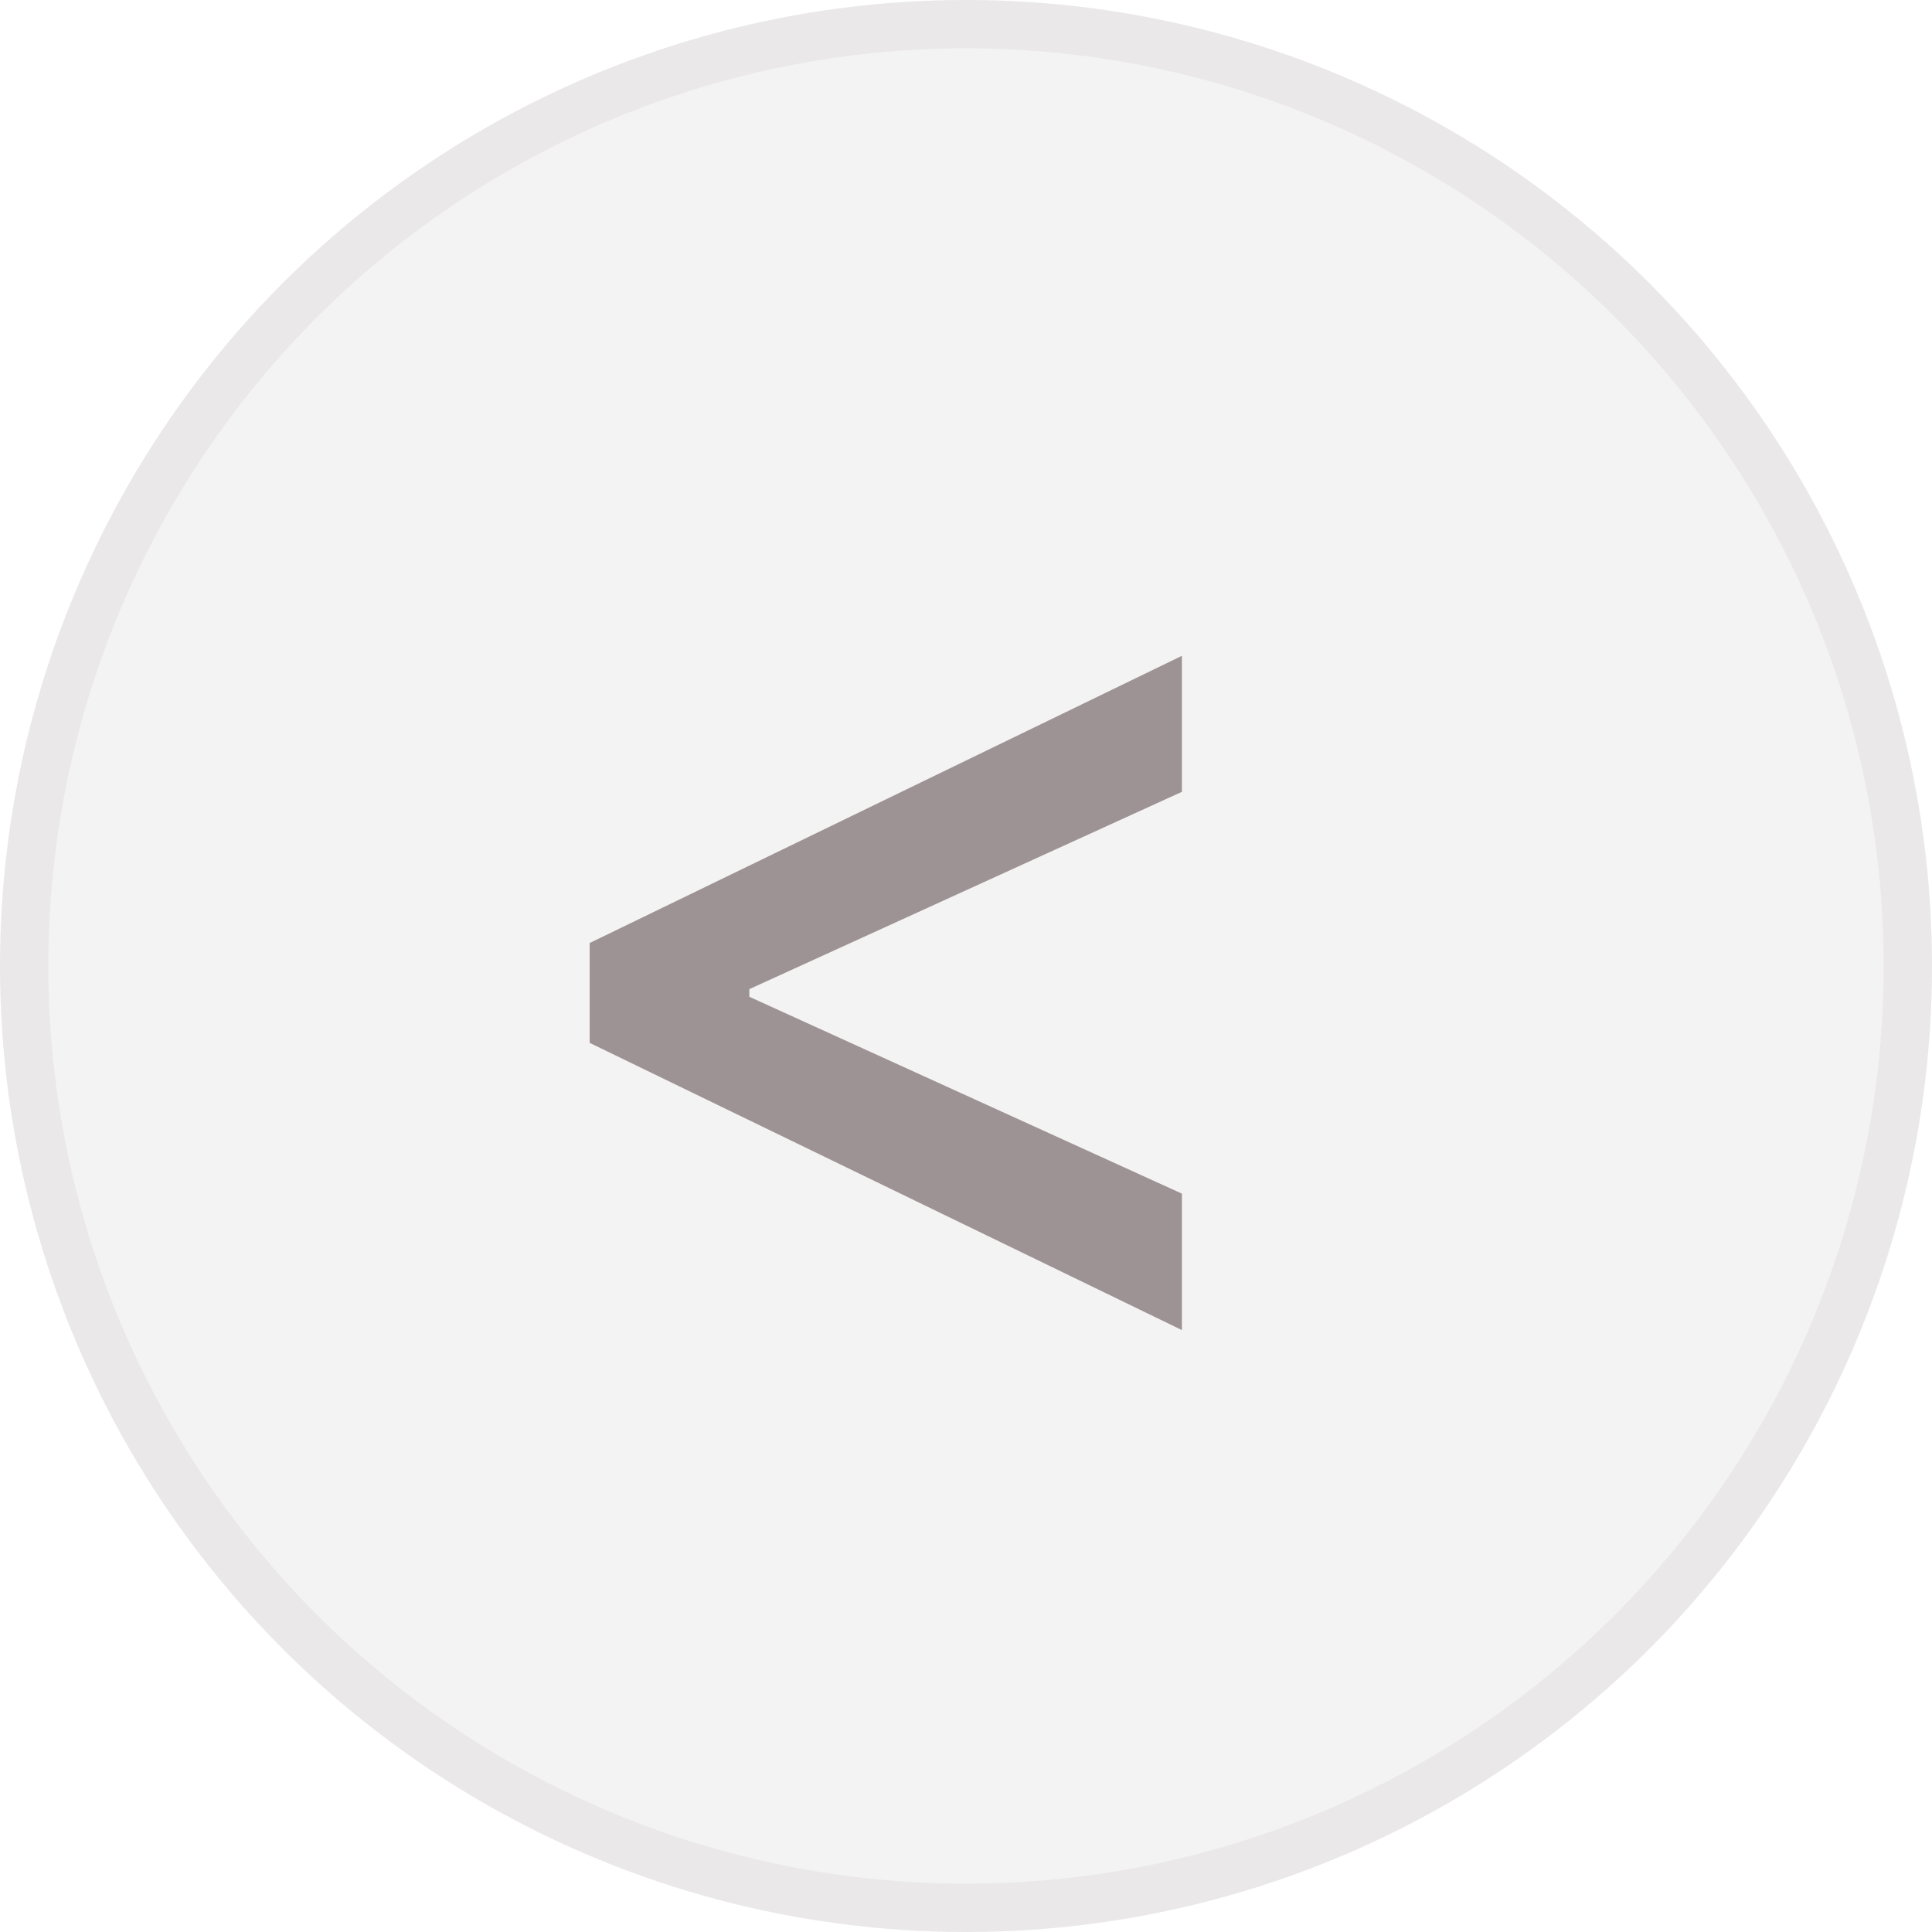
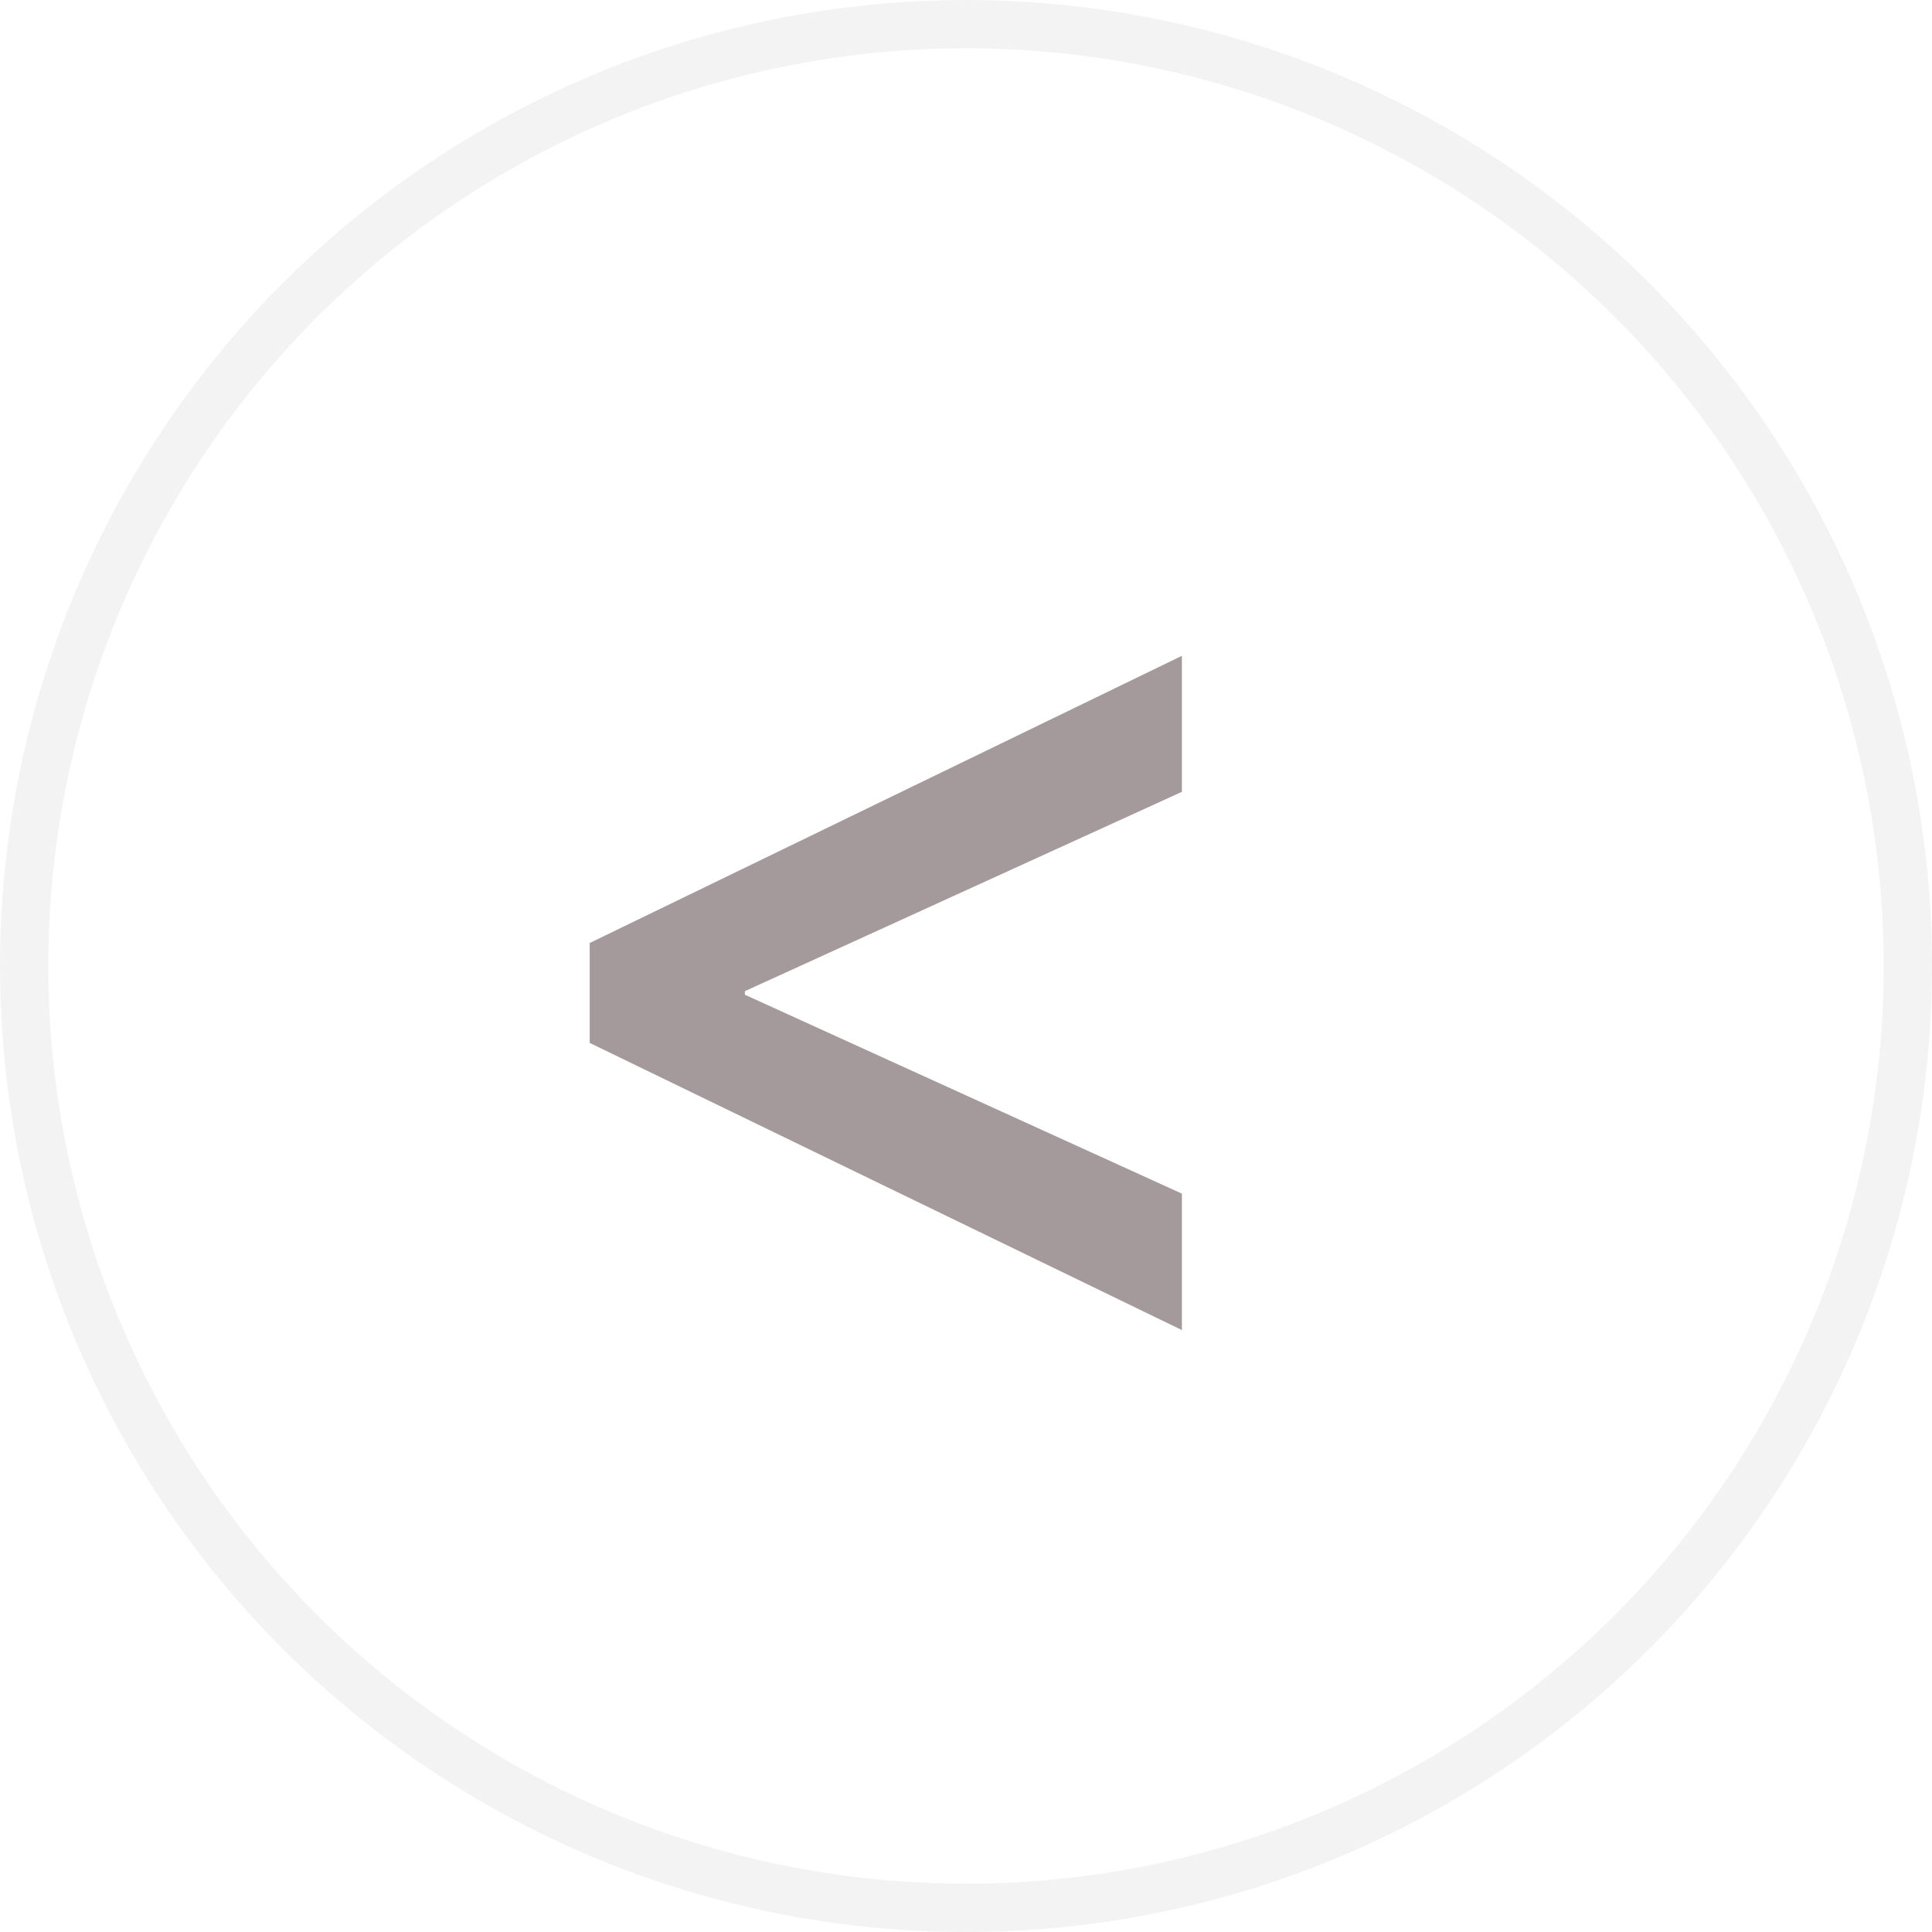
<svg xmlns="http://www.w3.org/2000/svg" width="40" height="40" viewBox="0 0 40 40" fill="none">
-   <circle cx="20" cy="20" r="20" fill="#1E0305" fill-opacity="0.05" />
  <circle cx="20" cy="20" r="19.5" stroke="#1E0305" stroke-opacity="0.05" />
-   <path d="M12.209 21.592L24.47 27.538V24.713L15.422 20.595L15.514 20.752V20.355L15.422 20.521L24.47 16.394V13.578L12.209 19.524V21.592Z" fill="#1E0305" fill-opacity="0.4" />
+   <path d="M12.209 21.592L24.47 27.538V24.713L15.422 20.595V20.355L15.422 20.521L24.47 16.394V13.578L12.209 19.524V21.592Z" fill="#1E0305" fill-opacity="0.4" />
</svg>